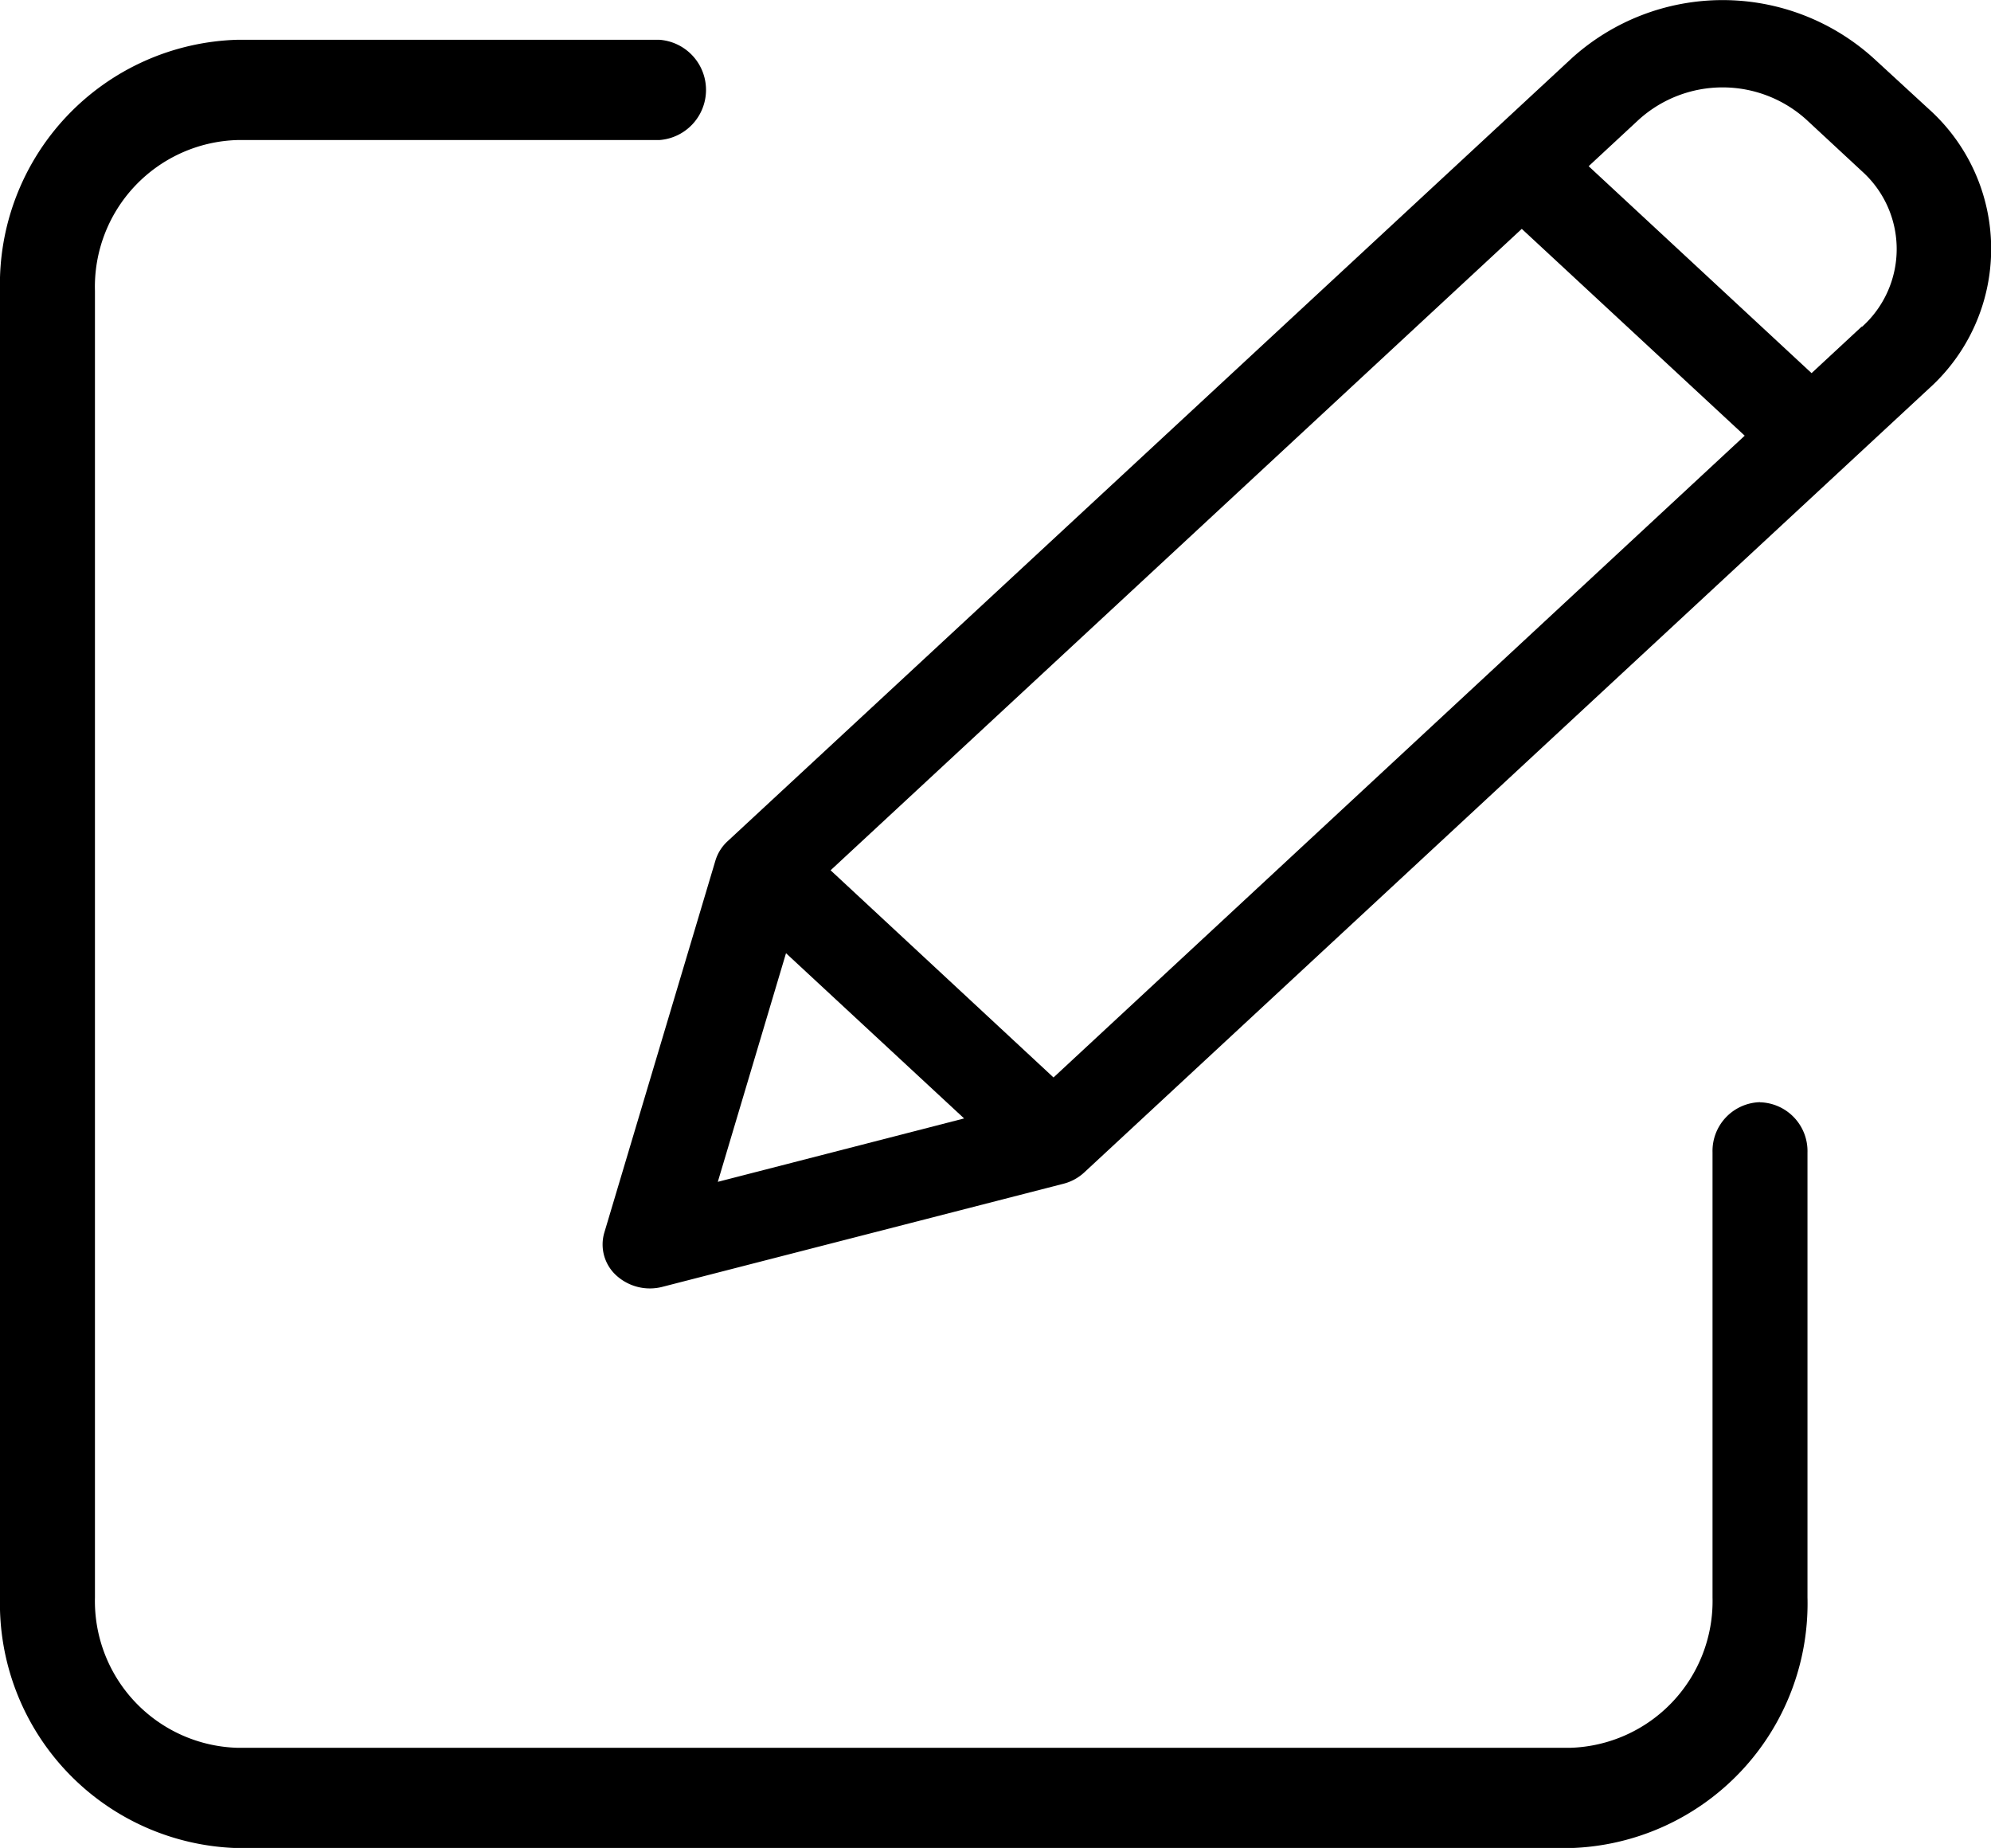
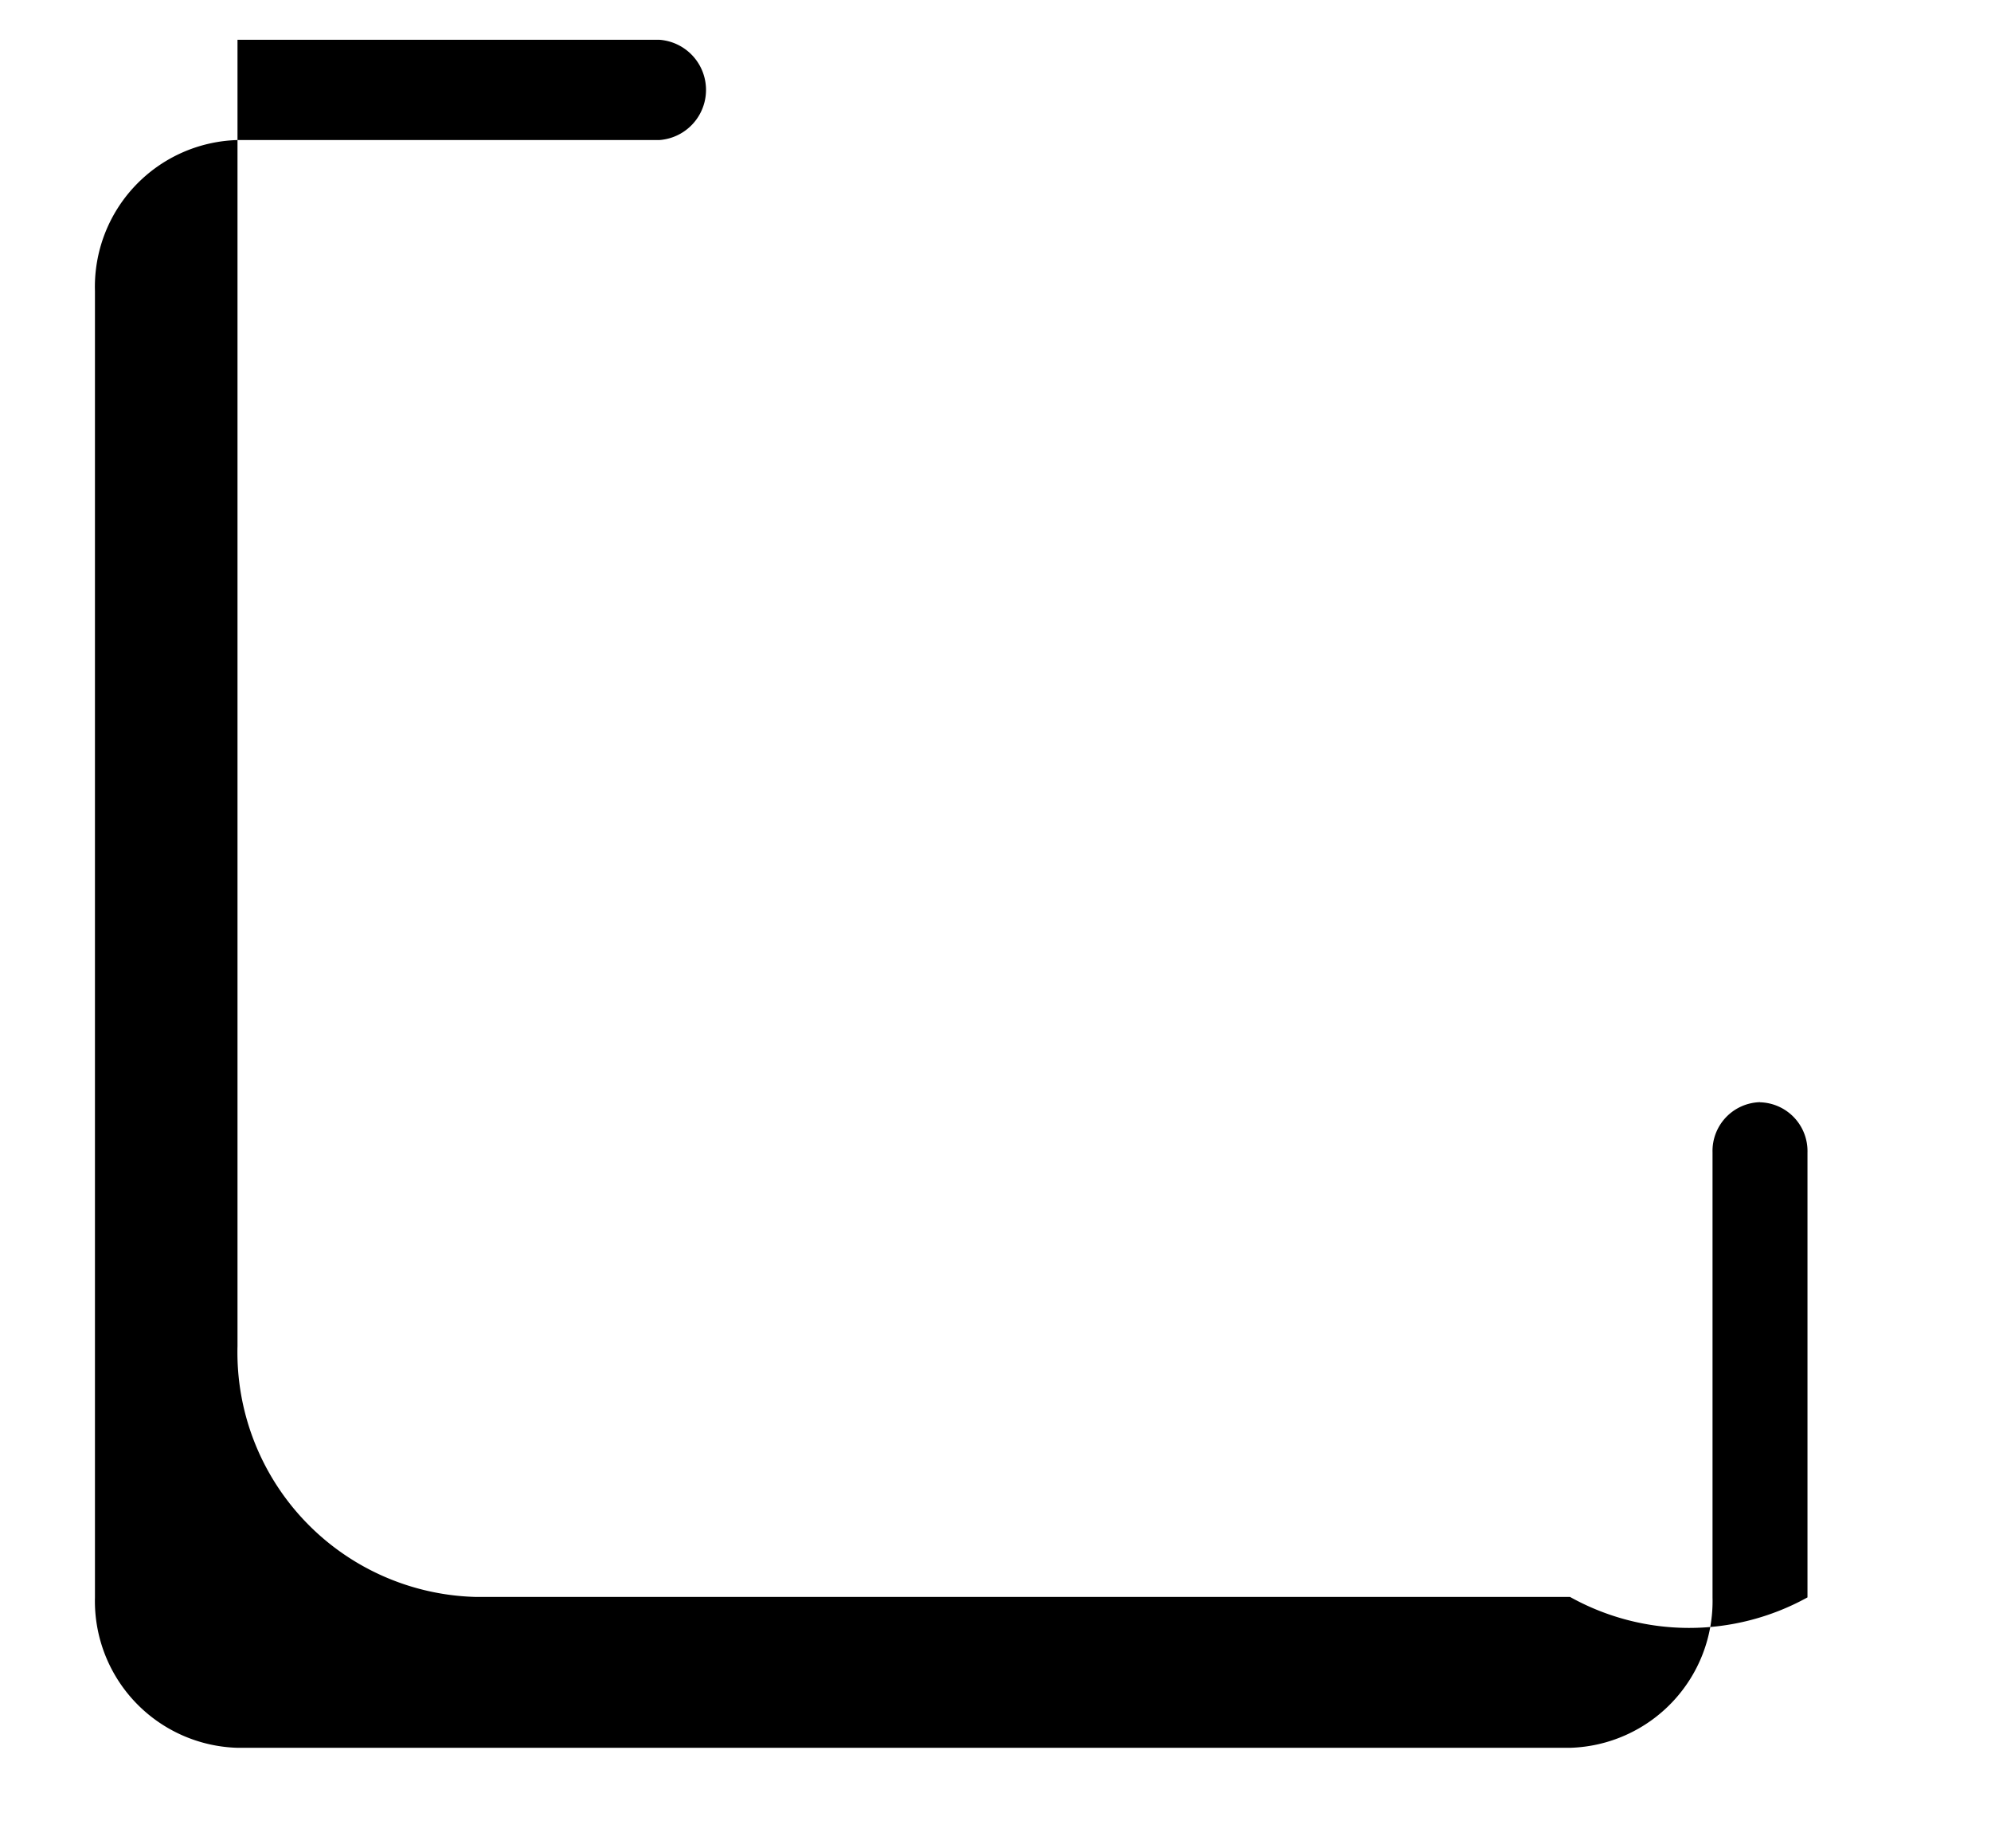
<svg xmlns="http://www.w3.org/2000/svg" width="16.523" height="15.333" viewBox="0 0 16.523 15.333">
  <g id="edit" transform="translate(-317.967 -363.927)">
-     <path id="Path_1" data-name="Path 1" d="M14.606,47.983a.405.405,0,0,0-.394.416v3.693a1.218,1.218,0,0,1-1.182,1.248H1.971A1.218,1.218,0,0,1,.788,52.092V41.252A1.218,1.218,0,0,1,1.971,40h3.5a.417.417,0,0,0,0-.832h-3.5A2.03,2.03,0,0,0,0,41.252v10.84a2.03,2.03,0,0,0,1.971,2.08H13.029A2.03,2.03,0,0,0,15,52.092V48.4a.405.405,0,0,0-.394-.416Zm0,0" transform="translate(317.967 325.089)" />
-     <path id="Path_2" data-name="Path 2" d="M118.736.741a1.867,1.867,0,0,0-2.5,0l-7.009,6.5a.359.359,0,0,0-.1.16l-.922,3.087a.347.347,0,0,0,.1.355.414.414,0,0,0,.383.094l3.327-.855a.4.4,0,0,0,.173-.094l3.689-3.423,3.32-3.08a1.559,1.559,0,0,0,0-2.32Zm-8.653,6.74,5.736-5.322,1.85,1.716L111.933,9.2Zm-.37.688,1.478,1.371-2.044.526Zm8.928-5.2-.417.387-1.85-1.717.417-.387a1.037,1.037,0,0,1,1.389,0l.461.428A.867.867,0,0,1,118.641,2.973Zm0,0" transform="translate(214.777 363.667)" />
+     <path id="Path_1" data-name="Path 1" d="M14.606,47.983a.405.405,0,0,0-.394.416v3.693a1.218,1.218,0,0,1-1.182,1.248H1.971A1.218,1.218,0,0,1,.788,52.092V41.252A1.218,1.218,0,0,1,1.971,40h3.5a.417.417,0,0,0,0-.832h-3.5v10.84a2.03,2.03,0,0,0,1.971,2.08H13.029A2.03,2.03,0,0,0,15,52.092V48.4a.405.405,0,0,0-.394-.416Zm0,0" transform="translate(317.967 325.089)" />
  </g>
</svg>